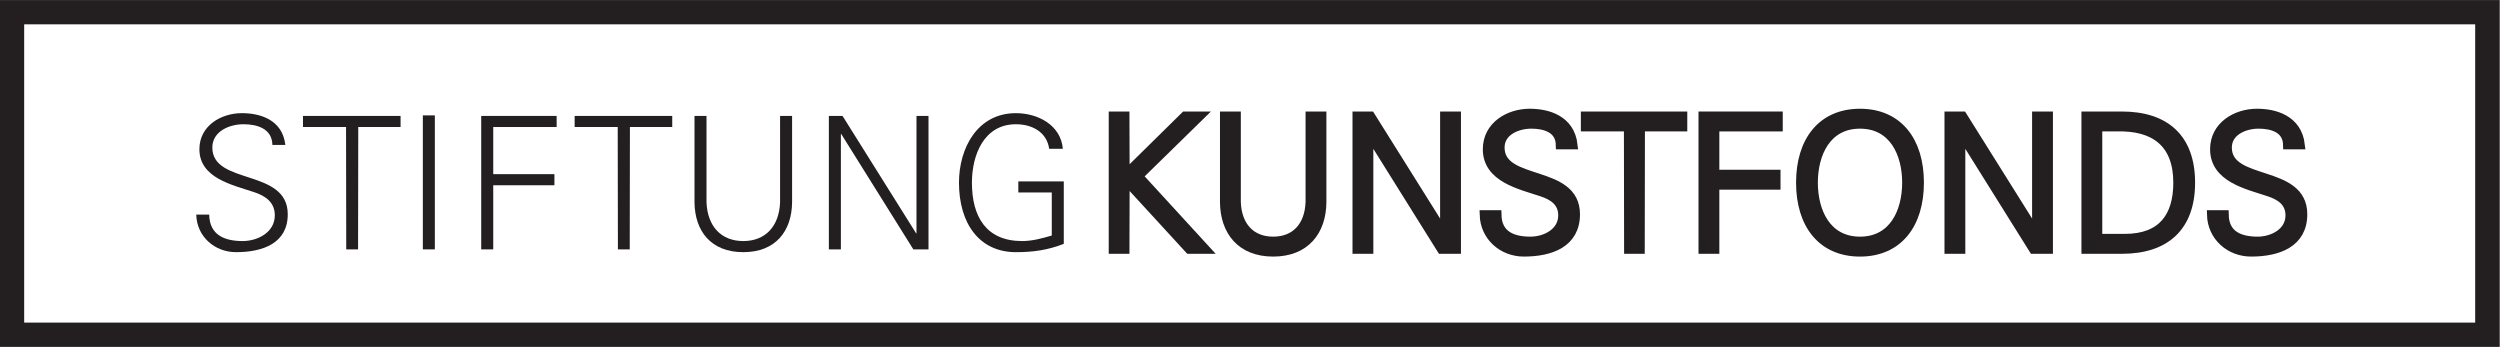
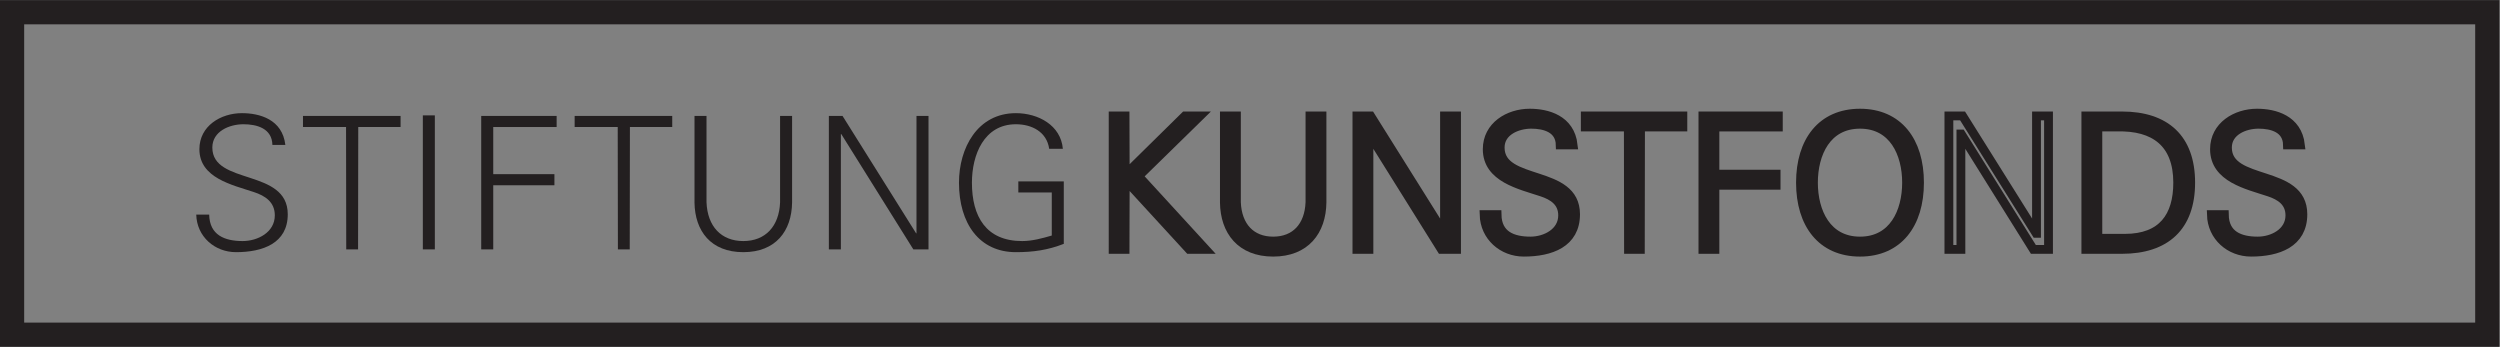
<svg xmlns="http://www.w3.org/2000/svg" viewBox="0 0 213.96 29.68" height="29.68" width="213.96" xml:space="preserve" id="svg2" version="1.1">
  <rect x="0" y="0" width="213.96" height="29.68" fill="#808080" stroke="none" />
  <defs id="defs6" />
  <g transform="matrix(1.333,0,0,-1.333,0,29.68)" id="g10">
    <g transform="scale(0.1)" id="g12">
-       <path id="path14" style="fill:#ffffff;fill-opacity:1;fill-rule:nonzero;stroke:none" d="M 7.762,214.797 H 1596.93 V 7.766 H 7.762 v 207.031 0" />
      <path id="path16" style="fill:none;stroke:#231f20;stroke-width:15.526;stroke-linecap:butt;stroke-linejoin:miter;stroke-miterlimit:3.864;stroke-dasharray:none;stroke-opacity:1" d="M 7.762,214.797 H 1596.93 V 7.766 H 7.762 V 214.797 Z" />
      <path id="path18" style="fill:#231f20;fill-opacity:1;fill-rule:nonzero;stroke:none" d="m 184.75,85.09 c 0,29.551 -48.422,18.504 -48.422,42.84 0,10.445 11.039,14.953 19.938,14.953 8.785,0 18.398,-2.727 18.632,-13.293 h 8.309 c -1.898,16.5 -16.613,20.414 -27.891,20.414 -13.531,0 -27.296,-8.188 -27.296,-23.145 0,-18.515 21.125,-22.906 35.007,-27.531 7.243,-2.375 13.414,-6.406 13.414,-14.953 0,-10.918 -11.043,-16.492 -20.652,-16.492 -11.512,0 -21.242,3.797 -21.476,16.973 H 126 c 0.355,-14.133 11.871,-24.102 25.52,-24.102 17.207,0 33.23,5.699 33.23,24.336 v 0" />
      <path id="path20" style="fill:#231f20;fill-opacity:1;fill-rule:nonzero;stroke:none" d="m 222.301,62.539 h 7.594 l 0.121,78.566 h 27.172 v 7.118 h -62.661 v -7.118 h 27.653 l 0.121,-78.566 v 0" />
      <path id="path22" style="fill:#231f20;fill-opacity:1;fill-rule:nonzero;stroke:none" d="M 279.188,62.539 V 148.578 H 271.48 V 62.539 h 7.708 v 0" />
      <path id="path24" style="fill:#231f20;fill-opacity:1;fill-rule:nonzero;stroke:none" d="m 316.68,62.539 v 41.172 h 39.281 v 7.129 H 316.68 v 30.265 h 40.707 v 7.118 H 308.965 V 62.539 h 7.715 v 0" />
      <path id="path26" style="fill:#231f20;fill-opacity:1;fill-rule:nonzero;stroke:none" d="m 396.715,62.539 h 7.598 l 0.117,78.566 h 27.175 v 7.118 h -62.664 v -7.118 h 27.657 l 0.117,-78.566 v 0" />
      <path id="path28" style="fill:#231f20;fill-opacity:1;fill-rule:nonzero;stroke:none" d="M 445.895,148.223 V 92.688 c 0.238,-18.398 10.558,-31.934 31.332,-31.934 20.765,0 31.093,13.535 31.328,31.934 v 55.535 h -7.711 V 92.805 c -0.594,-15.547 -9.496,-24.922 -23.617,-24.922 -14.125,0 -23.024,9.375 -23.618,24.922 v 55.418 h -7.714 v 0" />
      <path id="path30" style="fill:#231f20;fill-opacity:1;fill-rule:nonzero;stroke:none" d="m 532.164,62.539 h 7.715 v 74.055 h 0.238 l 46.285,-74.055 h 9.731 v 85.684 h -7.715 V 72.863 h -0.238 l -47.235,75.36 h -8.781 v -85.684 0" />
      <path id="path32" style="fill:#231f20;fill-opacity:1;fill-rule:nonzero;stroke:none" d="m 653.805,106.211 v -7.117 h 21.476 V 71.438 c -6.051,-1.777 -12.582,-3.555 -18.988,-3.555 -23.141,0 -32.277,15.664 -32.277,37.5 0,17.801 7.714,37.5 28.246,37.5 10.203,0 19.812,-4.863 21.359,-15.781 h 8.781 c -1.304,15.187 -15.898,22.902 -30.14,22.902 -24.805,0 -36.555,-22.547 -36.555,-44.621 0,-26.348 13.176,-44.629 36.555,-44.629 11.035,0 20.41,1.309 30.734,5.34 v 40.117 h -29.191 v 0" />
      <path id="path34" style="fill:#231f20;fill-opacity:1;fill-rule:evenodd;stroke:none" d="m 722.324,62.539 0.121,44.742 41.063,-44.742 h 10.562 l -43.086,46.996 39.528,38.688 h -9.731 l -38.336,-37.735 -0.121,37.735 h -7.64 V 62.539 h 7.64 v 0" />
      <path id="path36" style="fill:none;stroke:#231f20;stroke-width:5.669;stroke-linecap:butt;stroke-linejoin:miter;stroke-miterlimit:3.864;stroke-dasharray:none;stroke-opacity:1" d="m 722.324,62.539 0.121,44.742 41.063,-44.742 h 10.562 l -43.086,46.996 39.528,38.688 h -9.731 l -38.336,-37.735 -0.121,37.735 h -7.64 V 62.539 h 7.64 z" />
      <path id="path38" style="fill:#231f20;fill-opacity:1;fill-rule:nonzero;stroke:none" d="M 786.109,148.223 V 92.688 c 0.239,-18.398 10.563,-31.934 31.329,-31.934 20.765,0 31.097,13.535 31.332,31.934 v 55.535 h -7.715 V 92.805 c -0.586,-15.547 -9.492,-24.922 -23.617,-24.922 -14.118,0 -23.02,9.375 -23.614,24.922 v 55.418 h -7.715 v 0" />
      <path id="path40" style="fill:none;stroke:#231f20;stroke-width:5.669;stroke-linecap:butt;stroke-linejoin:miter;stroke-miterlimit:3.864;stroke-dasharray:none;stroke-opacity:1" d="M 786.109,148.223 V 92.688 c 0.239,-18.398 10.563,-31.934 31.329,-31.934 20.765,0 31.097,13.535 31.332,31.934 v 55.535 h -7.715 V 92.805 c -0.586,-15.547 -9.492,-24.922 -23.617,-24.922 -14.118,0 -23.02,9.375 -23.614,24.922 v 55.418 h -7.715 z" />
      <path id="path42" style="fill:#231f20;fill-opacity:1;fill-rule:nonzero;stroke:none" d="m 871.191,62.539 h 7.715 v 74.055 h 0.235 L 925.43,62.539 h 9.726 v 85.684 h -7.715 V 72.863 h -0.234 L 879.98,148.223 h -8.789 v -85.684 0" />
      <path id="path44" style="fill:none;stroke:#231f20;stroke-width:5.669;stroke-linecap:butt;stroke-linejoin:miter;stroke-miterlimit:3.864;stroke-dasharray:none;stroke-opacity:1" d="m 871.191,62.539 h 7.715 v 74.055 h 0.235 L 925.43,62.539 h 9.726 v 85.684 h -7.715 V 72.863 h -0.234 L 879.98,148.223 h -8.789 V 62.539 Z" />
      <path id="path46" style="fill:#231f20;fill-opacity:1;fill-rule:nonzero;stroke:none" d="m 1011.58,85.09 c 0,29.551 -48.416,18.504 -48.416,42.84 0,10.445 11.035,14.953 19.941,14.953 8.77,0 18.395,-2.727 18.635,-13.293 h 8.3 c -1.9,16.5 -16.622,20.414 -27.892,20.414 -13.535,0 -27.285,-8.188 -27.285,-23.145 0,-18.515 21.114,-22.906 35,-27.531 7.246,-2.375 13.417,-6.406 13.417,-14.953 0,-10.918 -11.034,-16.492 -20.663,-16.492 -11.504,0 -21.23,3.797 -21.465,16.973 h -8.32 c 0.371,-14.133 11.875,-24.102 25.527,-24.102 17.207,0 33.221,5.699 33.221,24.336 v 0" />
      <path id="path48" style="fill:none;stroke:#231f20;stroke-width:5.669;stroke-linecap:butt;stroke-linejoin:miter;stroke-miterlimit:3.864;stroke-dasharray:none;stroke-opacity:1" d="m 1011.58,85.09 c 0,29.551 -48.416,18.504 -48.416,42.84 0,10.445 11.035,14.953 19.941,14.953 8.77,0 18.395,-2.727 18.635,-13.293 h 8.3 c -1.9,16.5 -16.622,20.414 -27.892,20.414 -13.535,0 -27.285,-8.188 -27.285,-23.145 0,-18.515 21.114,-22.906 35,-27.531 7.246,-2.375 13.417,-6.406 13.417,-14.953 0,-10.918 -11.034,-16.492 -20.663,-16.492 -11.504,0 -21.23,3.797 -21.465,16.973 h -8.32 c 0.371,-14.133 11.875,-24.102 25.527,-24.102 17.207,0 33.221,5.699 33.221,24.336 z" />
      <path id="path50" style="fill:#231f20;fill-opacity:1;fill-rule:nonzero;stroke:none" d="m 1045.57,62.539 h 7.59 l 0.12,78.566 h 27.19 v 7.118 h -62.66 v -7.118 h 27.64 l 0.12,-78.566 v 0" />
      <path id="path52" style="fill:none;stroke:#231f20;stroke-width:5.669;stroke-linecap:butt;stroke-linejoin:miter;stroke-miterlimit:3.864;stroke-dasharray:none;stroke-opacity:1" d="m 1045.57,62.539 h 7.59 l 0.12,78.566 h 27.19 v 7.118 h -62.66 v -7.118 h 27.64 l 0.12,-78.566 z" />
      <path id="path54" style="fill:#231f20;fill-opacity:1;fill-rule:nonzero;stroke:none" d="m 1101.05,62.539 v 41.172 h 39.28 v 7.129 h -39.28 v 30.265 h 40.71 v 7.118 h -48.42 V 62.539 h 7.71 v 0" />
      <path id="path56" style="fill:none;stroke:#231f20;stroke-width:5.669;stroke-linecap:butt;stroke-linejoin:miter;stroke-miterlimit:3.864;stroke-dasharray:none;stroke-opacity:1" d="m 1101.05,62.539 v 41.172 h 39.28 v 7.129 h -39.28 v 30.265 h 40.71 v 7.118 h -48.42 V 62.539 h 7.71 z" />
      <path id="path58" style="fill:#231f20;fill-opacity:1;fill-rule:evenodd;stroke:none" d="m 1232.4,105.383 c 0,26.703 -13.63,44.621 -38.2,44.621 -24.57,0 -38.22,-17.918 -38.22,-44.621 0,-26.699 13.65,-44.629 38.22,-44.629 24.57,0 38.2,17.93 38.2,44.629 z m -68.1,0 c 0,18.75 8.53,37.5 29.9,37.5 21.37,0 29.9,-18.75 29.9,-37.5 0,-18.75 -8.53,-37.5 -29.9,-37.5 -21.37,0 -29.9,18.75 -29.9,37.5 v 0" />
      <path id="path60" style="fill:none;stroke:#231f20;stroke-width:5.669;stroke-linecap:butt;stroke-linejoin:miter;stroke-miterlimit:3.864;stroke-dasharray:none;stroke-opacity:1" d="m 1232.4,105.383 c 0,26.703 -13.63,44.621 -38.2,44.621 -24.57,0 -38.22,-17.918 -38.22,-44.621 0,-26.699 13.65,-44.629 38.22,-44.629 24.57,0 38.2,17.93 38.2,44.629 z m -68.1,0 c 0,18.75 8.53,37.5 29.9,37.5 21.37,0 29.9,-18.75 29.9,-37.5 0,-18.75 -8.53,-37.5 -29.9,-37.5 -21.37,0 -29.9,18.75 -29.9,37.5 z" />
-       <path id="path62" style="fill:#231f20;fill-opacity:1;fill-rule:nonzero;stroke:none" d="m 1251.27,62.539 h 7.71 v 74.055 h 0.24 l 46.29,-74.055 h 9.72 v 85.684 h -7.71 V 72.863 h -0.23 l -47.23,75.36 h -8.79 v -85.684 0" />
      <path id="path64" style="fill:none;stroke:#231f20;stroke-width:5.669;stroke-linecap:butt;stroke-linejoin:miter;stroke-miterlimit:3.864;stroke-dasharray:none;stroke-opacity:1" d="m 1251.27,62.539 h 7.71 v 74.055 h 0.24 l 46.29,-74.055 h 9.72 v 85.684 h -7.71 V 72.863 h -0.23 l -47.23,75.36 h -8.79 V 62.539 Z" />
      <path id="path66" style="fill:#231f20;fill-opacity:1;fill-rule:evenodd;stroke:none" d="M 1339.2,148.223 V 62.539 h 23.14 c 28.13,0 44.16,14.484 44.16,42.844 0,28.363 -16.03,42.84 -44.16,42.84 h -23.14 z m 7.71,-78.563 v 71.445 h 12.11 c 24.34,0.711 39.16,-10.445 39.16,-35.722 0,-21.602 -9.84,-35.723 -33.94,-35.723 h -17.33 v 0" />
      <path id="path68" style="fill:none;stroke:#231f20;stroke-width:5.669;stroke-linecap:butt;stroke-linejoin:miter;stroke-miterlimit:3.864;stroke-dasharray:none;stroke-opacity:1" d="M 1339.2,148.223 V 62.539 h 23.14 c 28.13,0 44.16,14.484 44.16,42.844 0,28.363 -16.03,42.84 -44.16,42.84 h -23.14 z m 7.71,-78.563 v 71.445 h 12.11 c 24.34,0.711 39.16,-10.445 39.16,-35.722 0,-21.602 -9.84,-35.723 -33.94,-35.723 h -17.33 z" />
      <path id="path70" style="fill:#231f20;fill-opacity:1;fill-rule:nonzero;stroke:none" d="m 1478.54,85.09 c 0,29.551 -48.44,18.504 -48.44,42.84 0,10.445 11.05,14.953 19.94,14.953 8.79,0 18.4,-2.727 18.63,-13.293 h 8.32 c -1.91,16.5 -16.62,20.414 -27.89,20.414 -13.53,0 -27.3,-8.188 -27.3,-23.145 0,-18.515 21.13,-22.906 35.02,-27.531 7.22,-2.375 13.39,-6.406 13.39,-14.953 0,-10.918 -11.03,-16.492 -20.64,-16.492 -11.5,0 -21.25,3.797 -21.48,16.973 h -8.3 c 0.35,-14.133 11.85,-24.102 25.5,-24.102 17.21,0 33.25,5.699 33.25,24.336 v 0" />
      <path id="path72" style="fill:none;stroke:#231f20;stroke-width:5.669;stroke-linecap:butt;stroke-linejoin:miter;stroke-miterlimit:3.864;stroke-dasharray:none;stroke-opacity:1" d="m 1478.54,85.09 c 0,29.551 -48.44,18.504 -48.44,42.84 0,10.445 11.05,14.953 19.94,14.953 8.79,0 18.4,-2.727 18.63,-13.293 h 8.32 c -1.91,16.5 -16.62,20.414 -27.89,20.414 -13.53,0 -27.3,-8.188 -27.3,-23.145 0,-18.515 21.13,-22.906 35.02,-27.531 7.22,-2.375 13.39,-6.406 13.39,-14.953 0,-10.918 -11.03,-16.492 -20.64,-16.492 -11.5,0 -21.25,3.797 -21.48,16.973 h -8.3 c 0.35,-14.133 11.85,-24.102 25.5,-24.102 17.21,0 33.25,5.699 33.25,24.336 z" />
    </g>
  </g>
</svg>